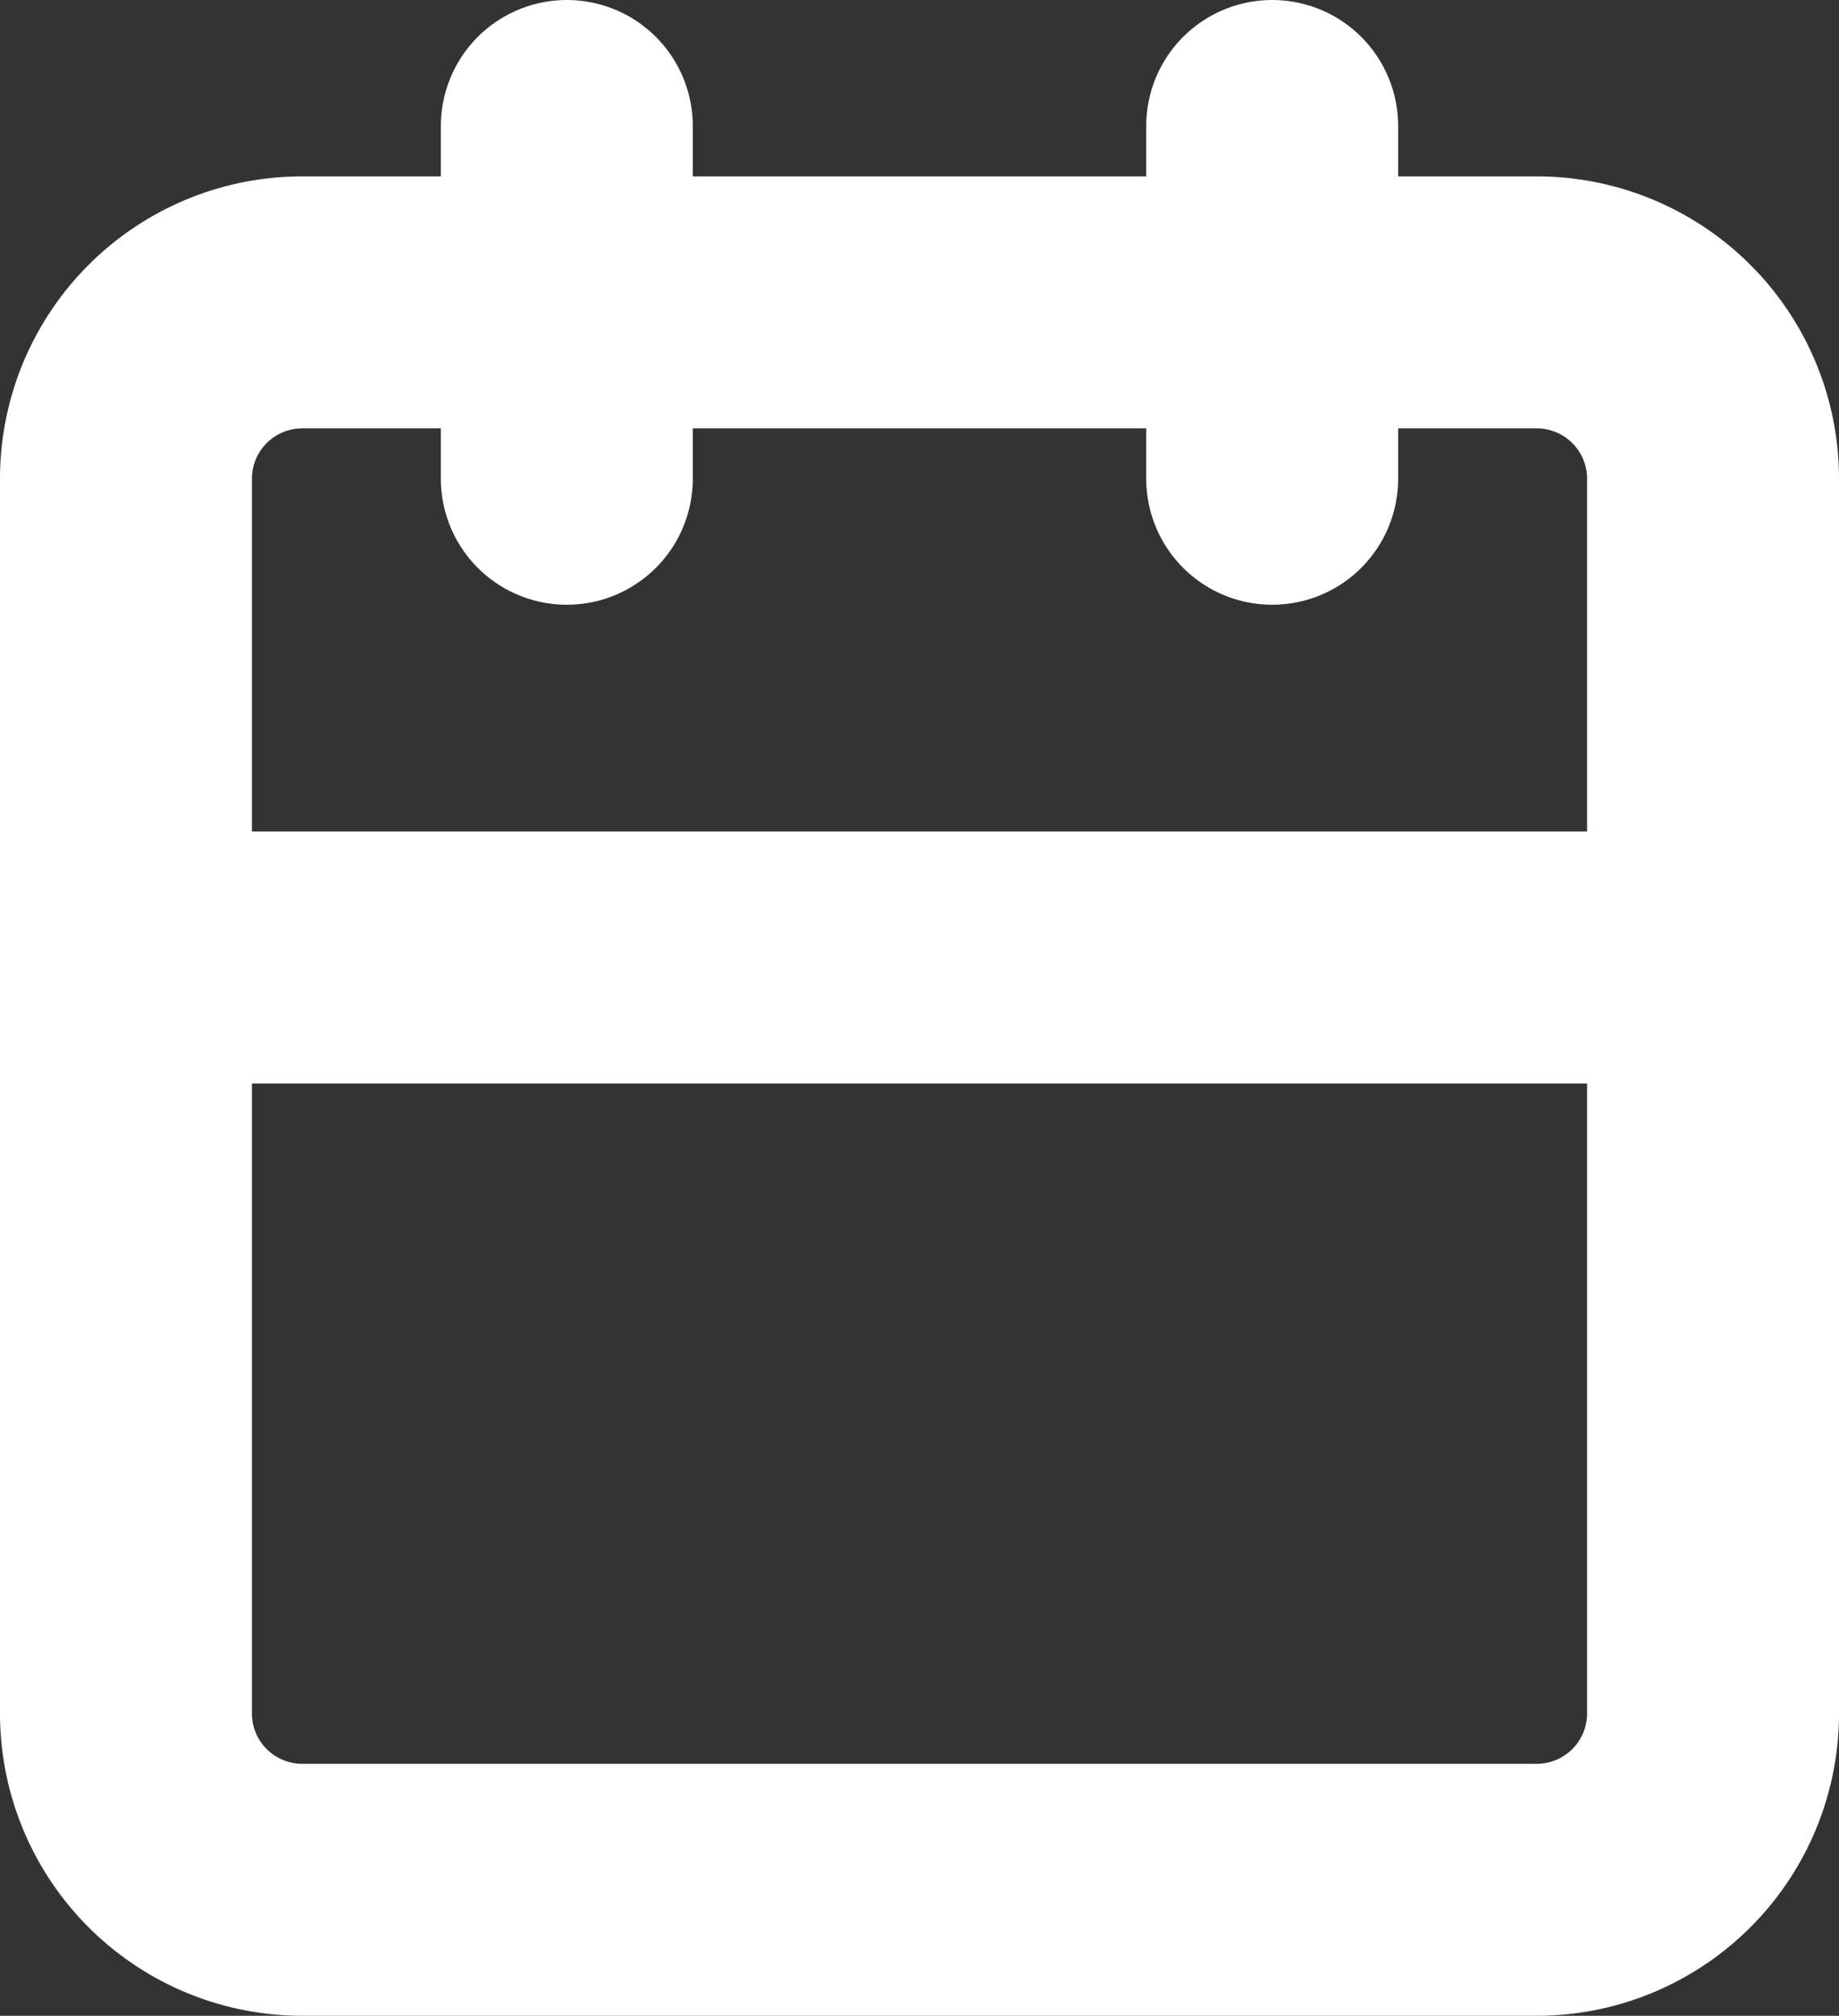
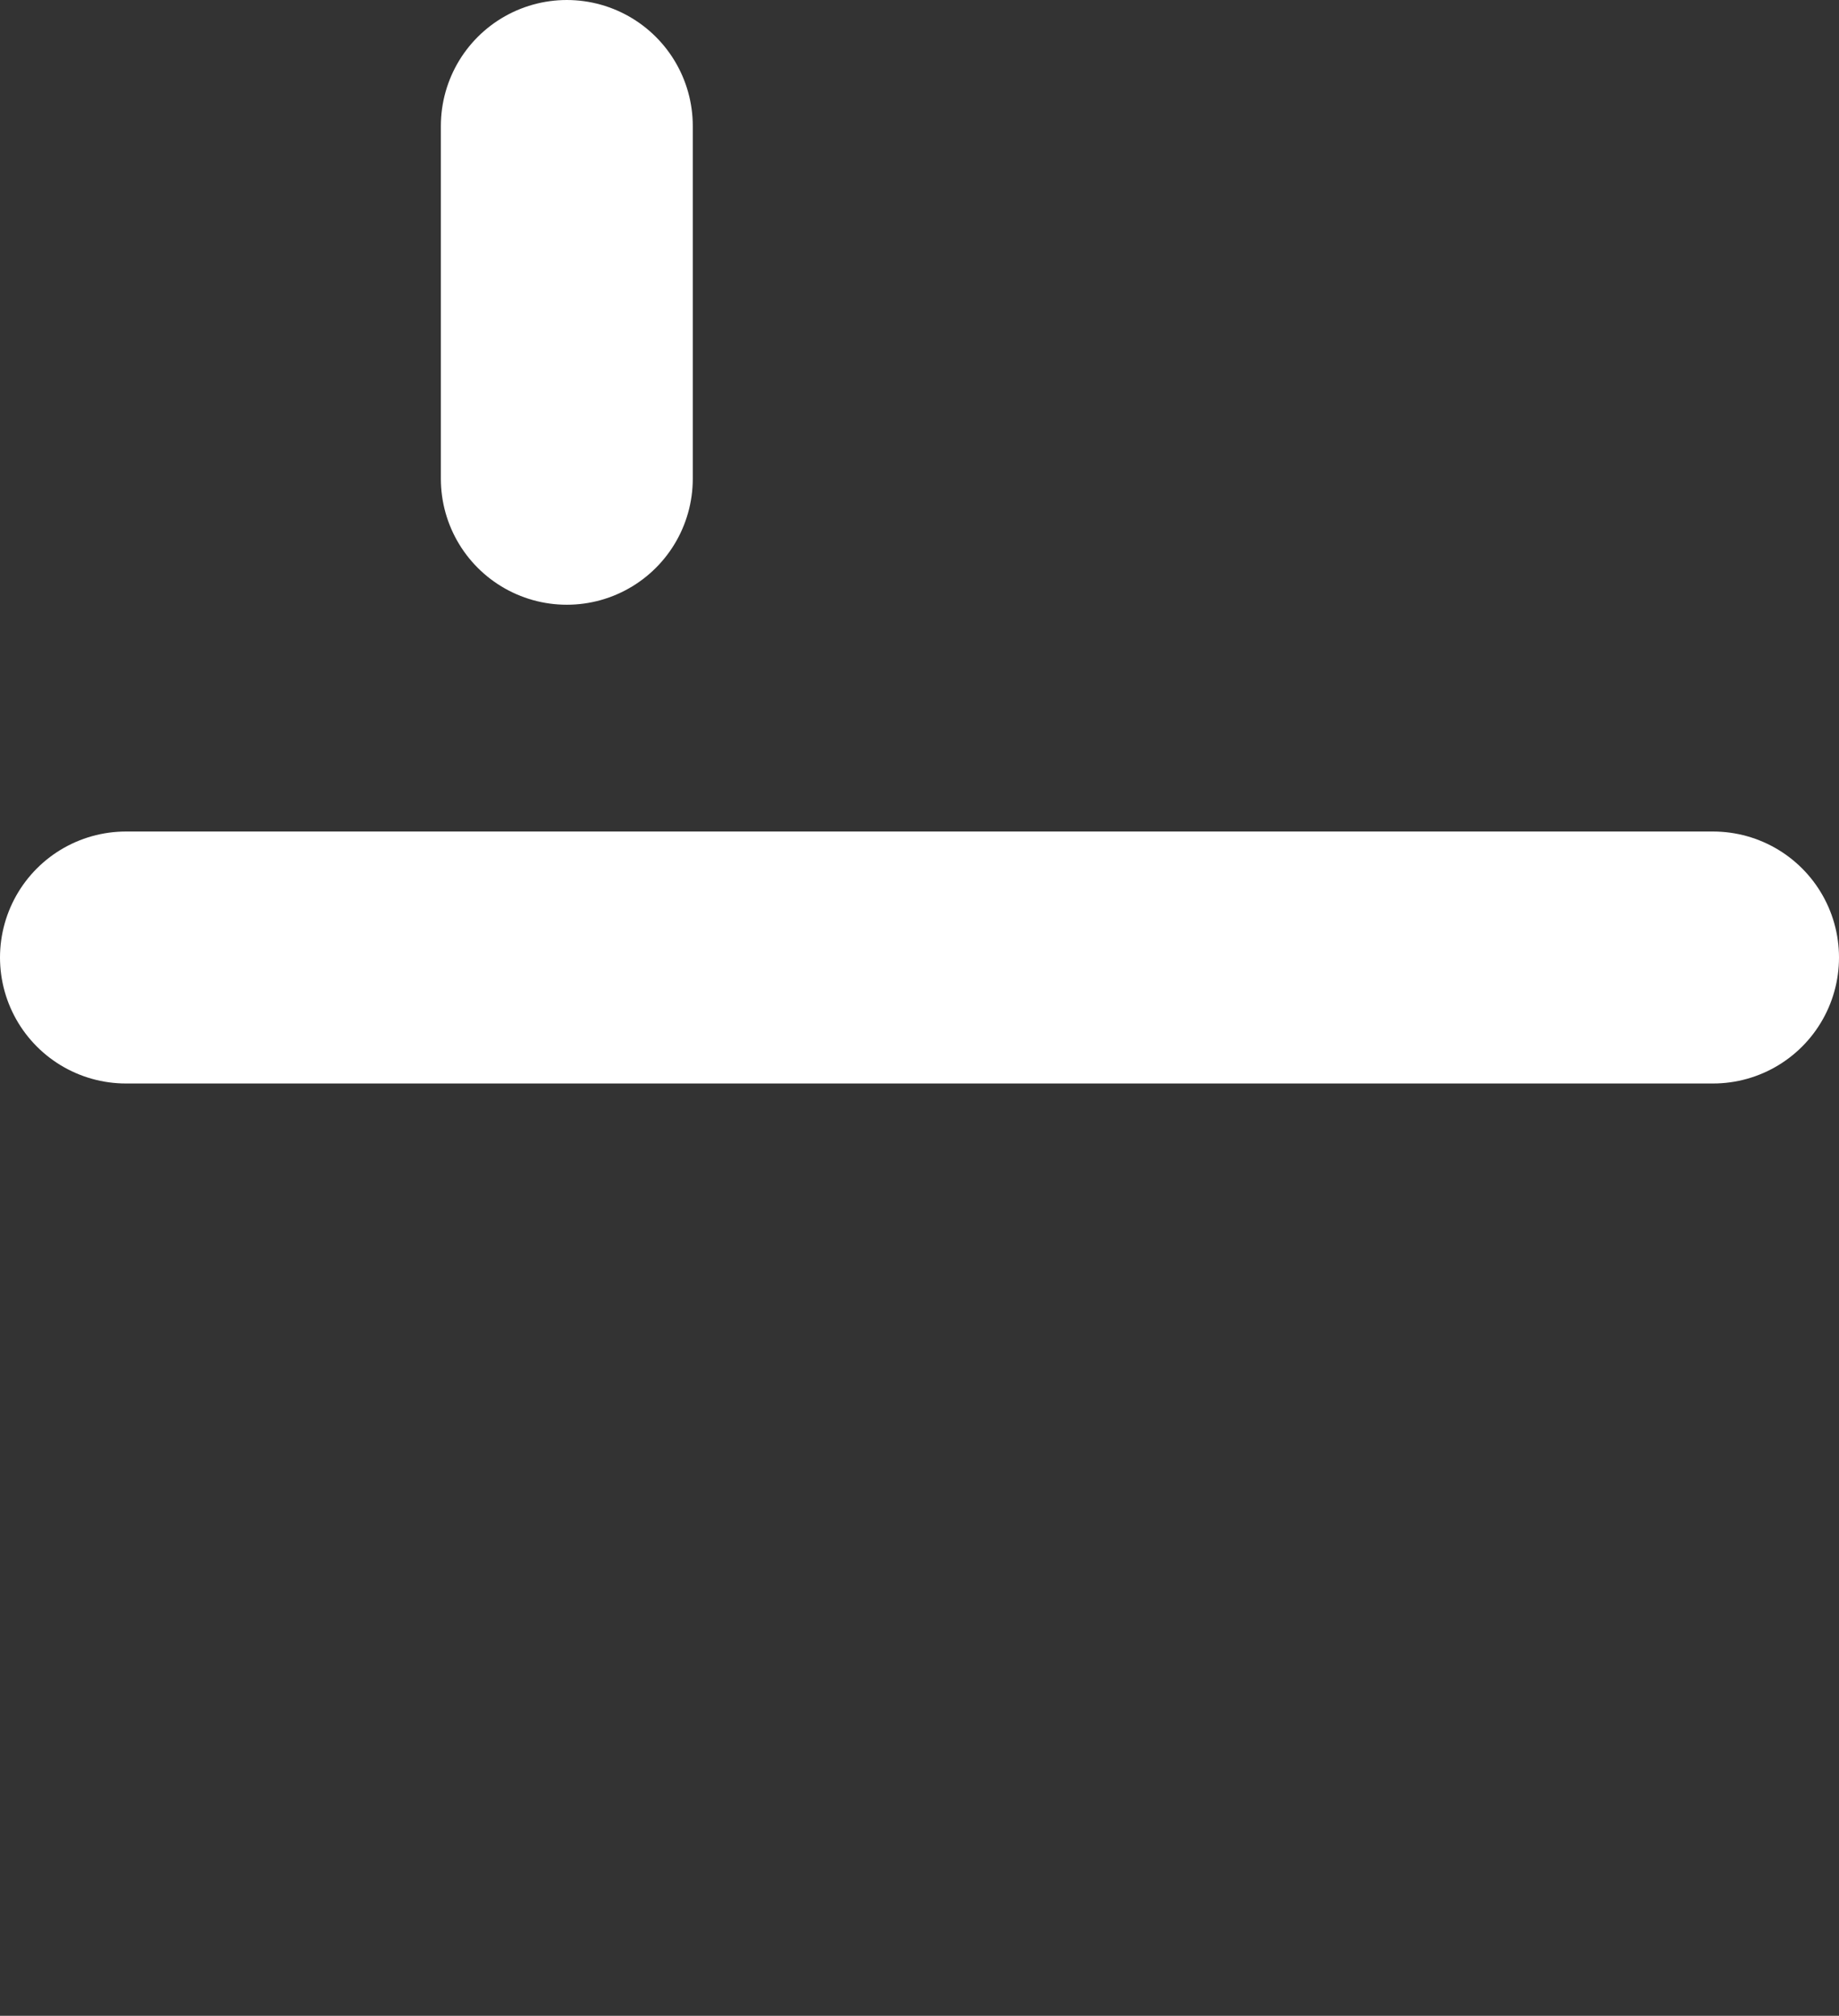
<svg xmlns="http://www.w3.org/2000/svg" width="14.6" height="16" viewBox="0 0 14.6 16">
  <rect x="0" y="0" width="14.6" height="16" fill="#333333" stroke="none" />
  <g id="Icon_feather-calendar" data-name="Icon feather-calendar" transform="translate(-3.5 -2)">
-     <path id="Path_2462" data-name="Path 2462" d="M5.9,6h9.8a1.4,1.4,0,0,1,1.4,1.4v9.8a1.4,1.4,0,0,1-1.4,1.4H5.9a1.4,1.4,0,0,1-1.4-1.4V7.4A1.4,1.4,0,0,1,5.9,6Z" transform="translate(0 -1.6)" fill="none" stroke="#fff" stroke-linecap="round" stroke-linejoin="round" stroke-width="2" />
-     <path id="Path_2463" data-name="Path 2463" d="M24,3V5.8" transform="translate(-10.4)" fill="none" stroke="#fff" stroke-linecap="round" stroke-linejoin="round" stroke-width="2" />
    <path id="Path_2464" data-name="Path 2464" d="M12,3V5.8" transform="translate(-4)" fill="none" stroke="#fff" stroke-linecap="round" stroke-linejoin="round" stroke-width="2" />
    <path id="Path_2465" data-name="Path 2465" d="M4.5,15H17.1" transform="translate(0 -5.4)" fill="none" stroke="#fff" stroke-linecap="round" stroke-linejoin="round" stroke-width="2" />
  </g>
</svg>